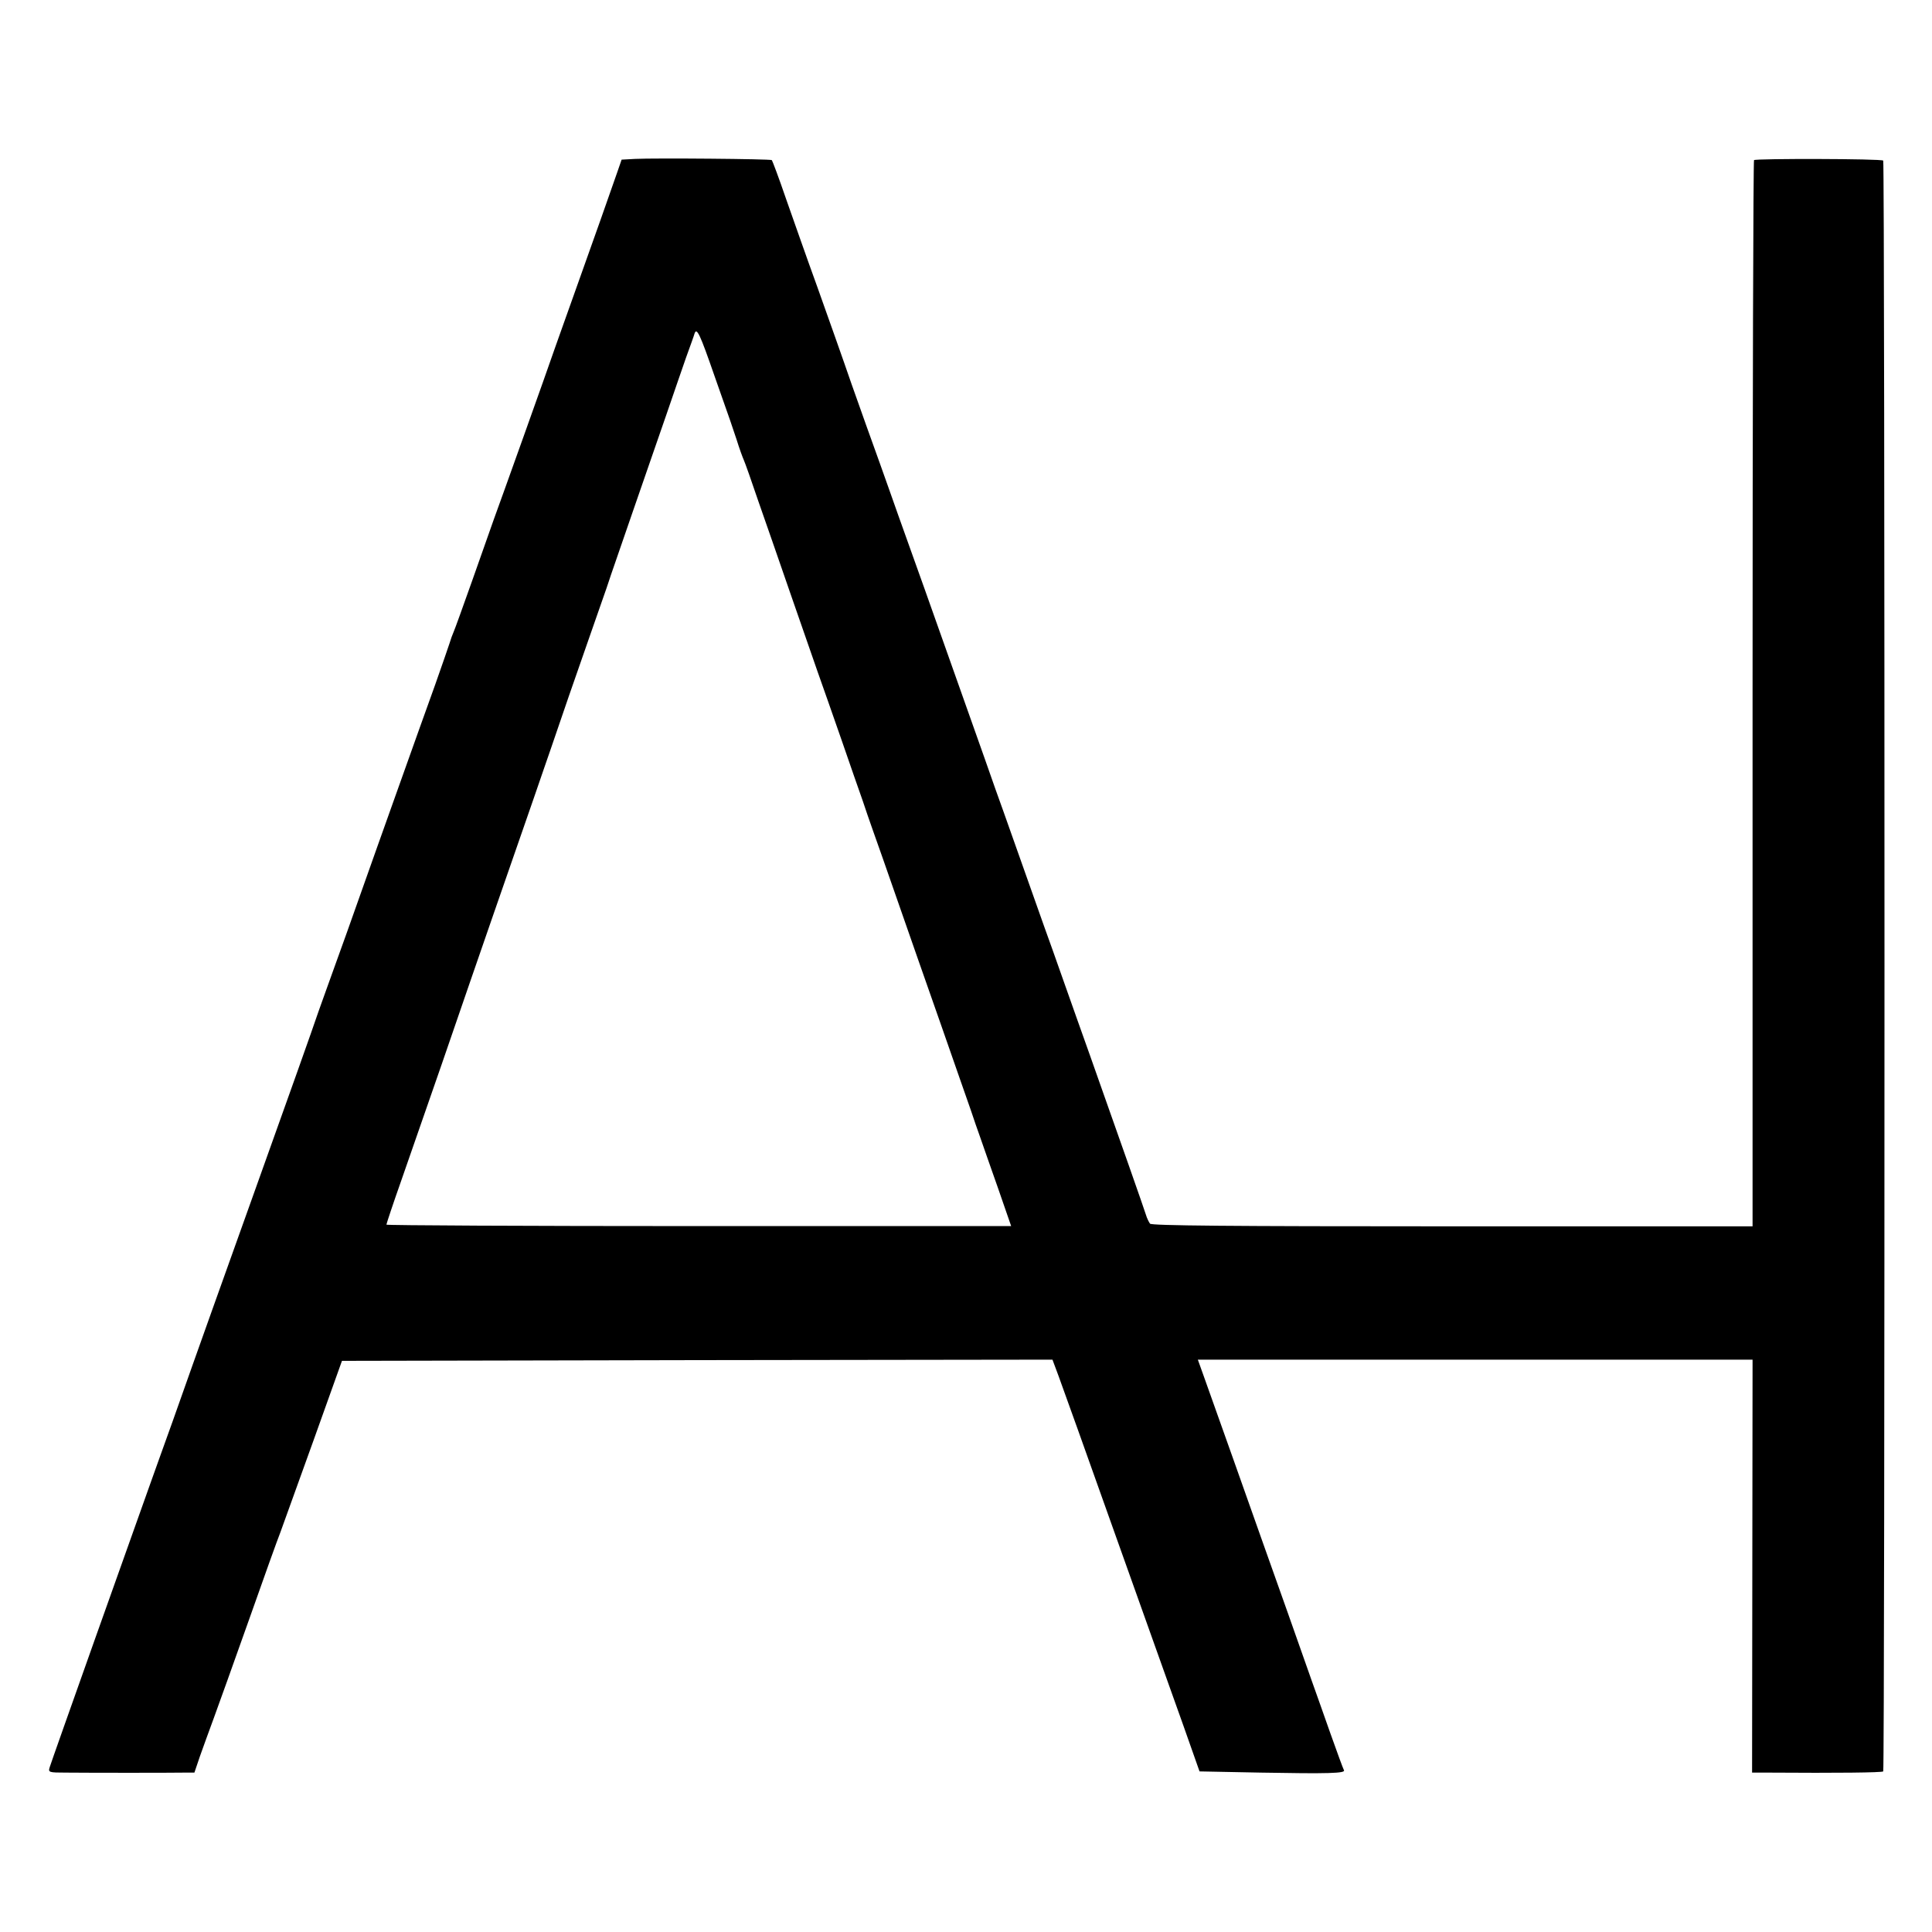
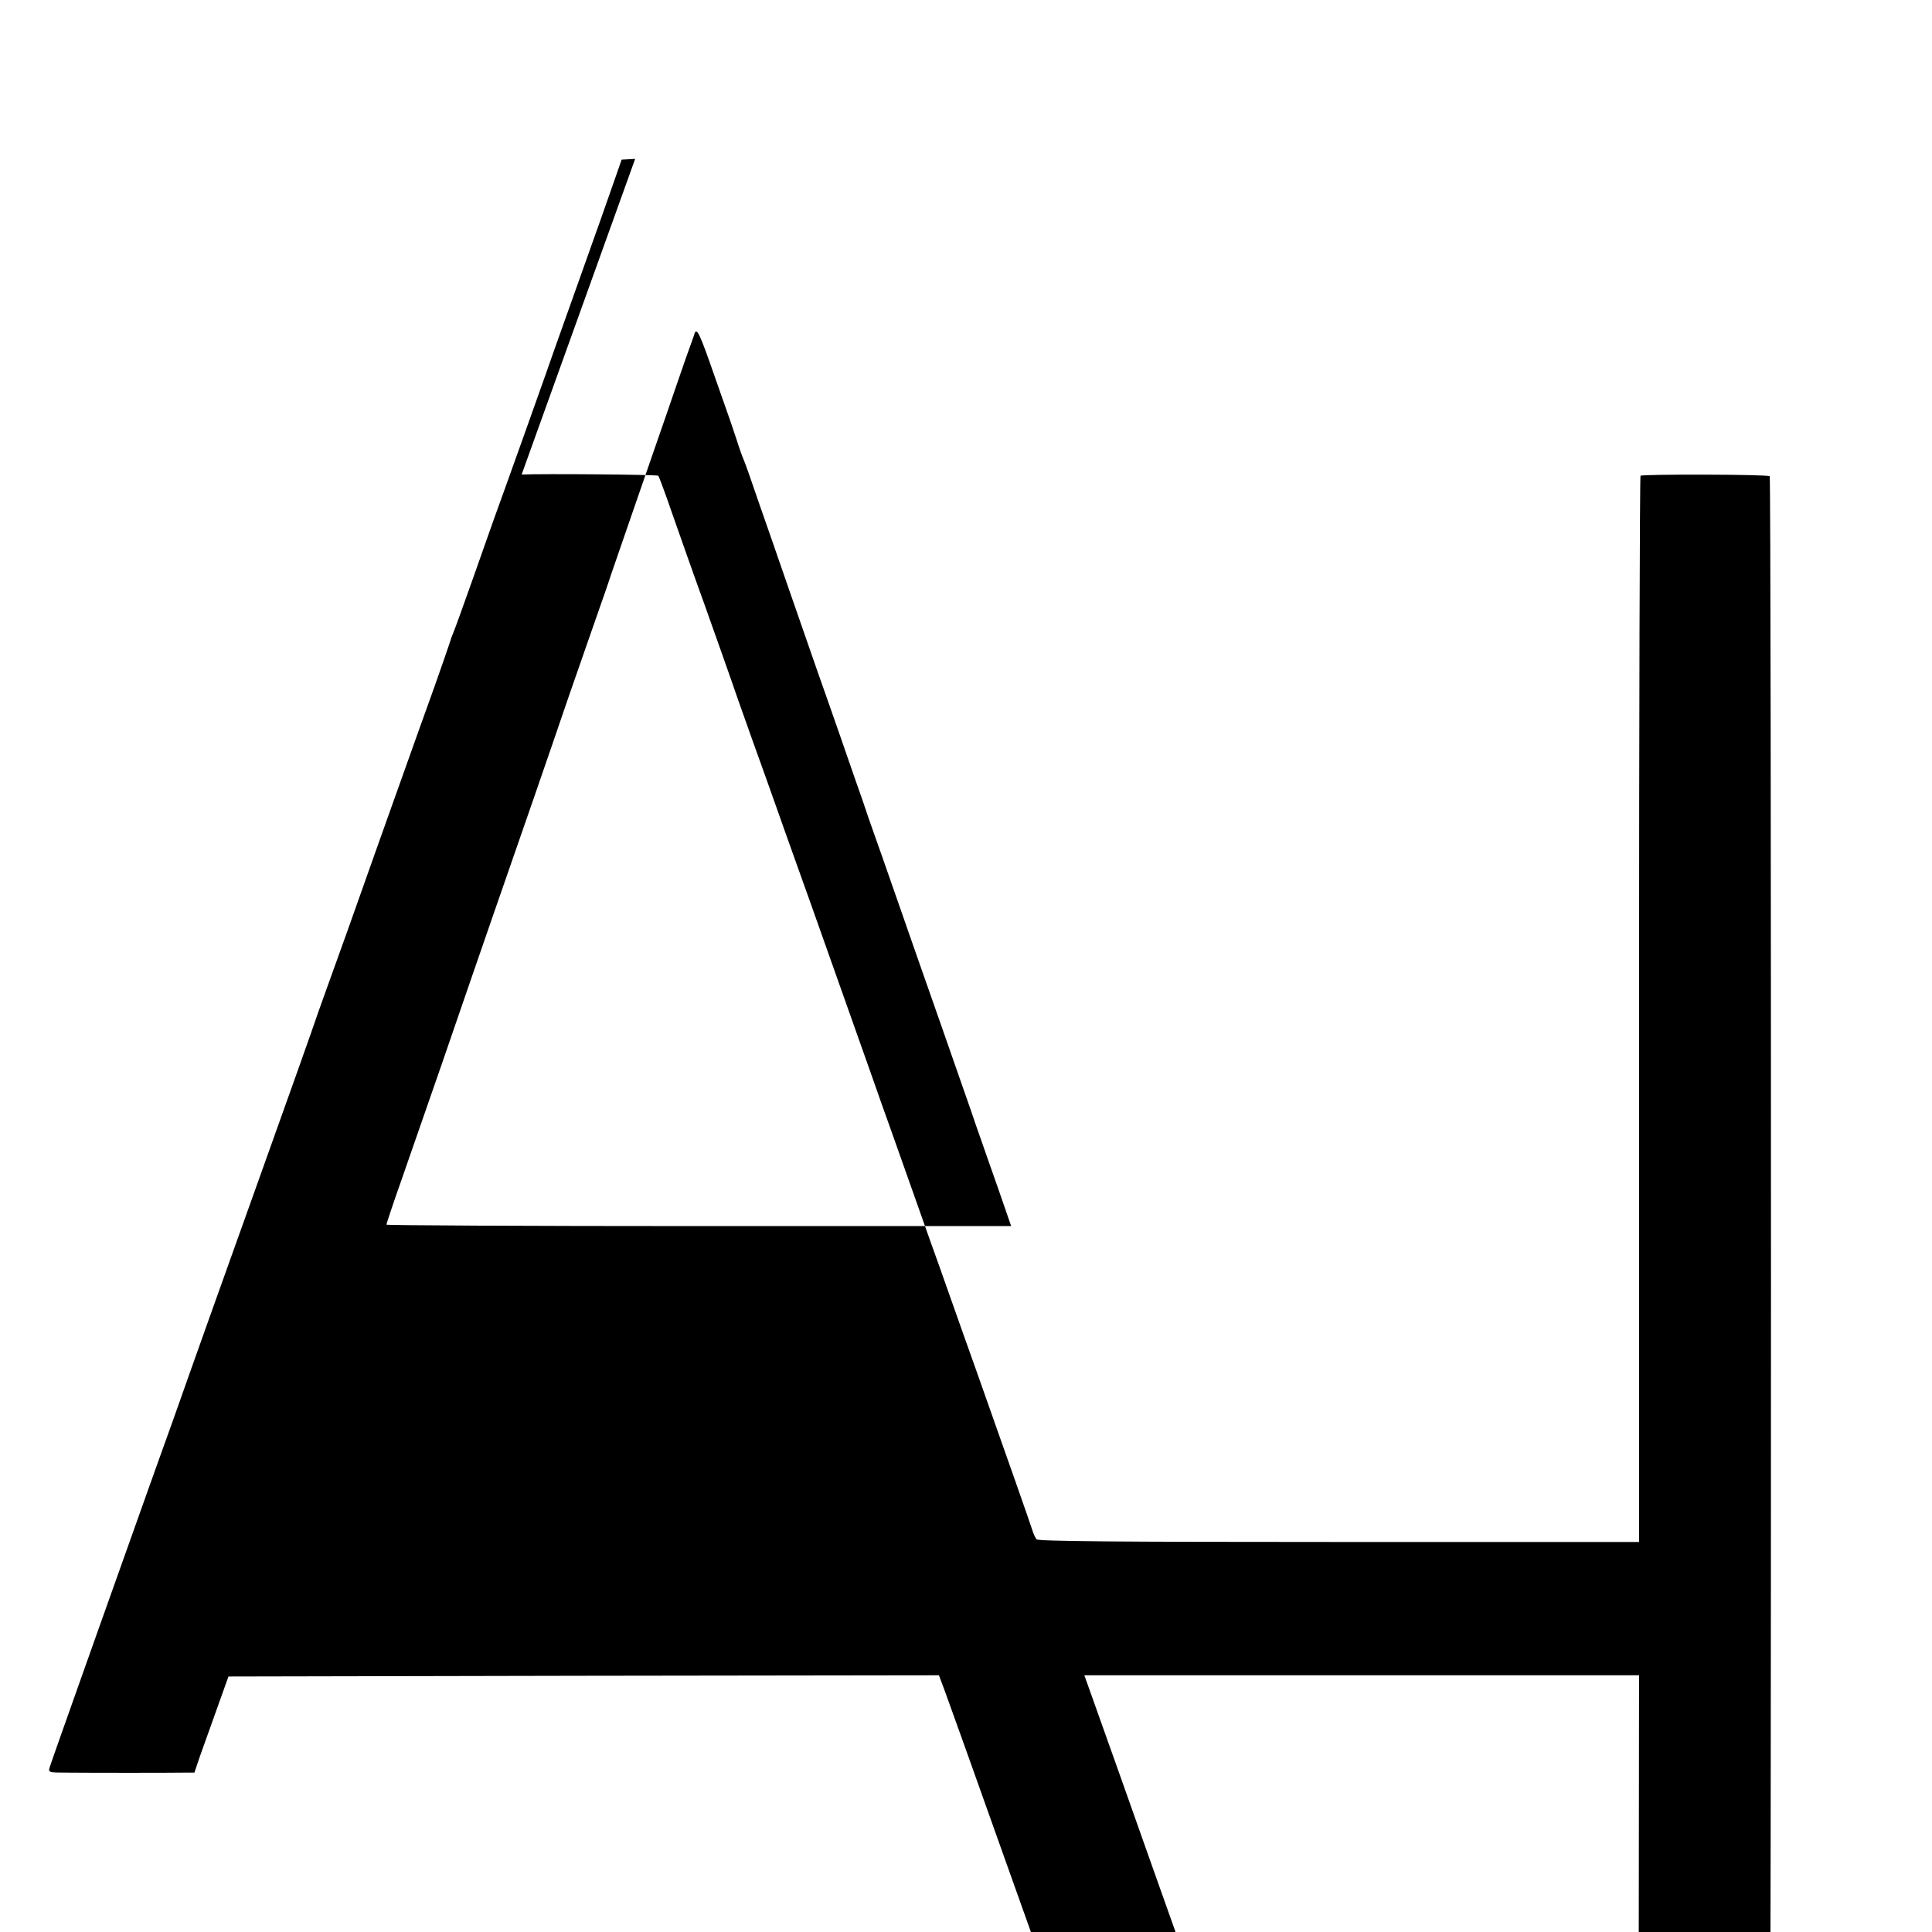
<svg xmlns="http://www.w3.org/2000/svg" version="1.0" width="800pt" height="800pt" viewBox="0 0 800 800" preserveAspectRatio="xMidYMid meet">
  <g transform="translate(0,800) scale(0.1,-0.1)" fill="#000000" stroke="none">
-     <path d="M2630 7342 l-56 -3 -18 -52 c-18 -53 -103 -293 -183 -517 -25 -69 -57 -161 -73 -205 -40 -116 -227 -639 -255 -715 -13 -36 -53 -150 -90 -255 -37 -104 -71 -199 -76 -210 -5 -11 -13 -33 -18 -50 -5 -16 -32 -93 -59 -170 -28 -77 -96 -268 -152 -425 -56 -157 -128 -359 -160 -450 -32 -91 -77 -217 -100 -280 -23 -63 -54 -151 -70 -195 -26 -77 -125 -355 -270 -760 -101 -282 -231 -645 -335 -940 -32 -88 -74 -207 -95 -265 -61 -170 -407 -1143 -414 -1167 -7 -22 -5 -23 68 -23 98 -1 433 -1 489 0 l42 0 23 68 c13 37 39 108 57 157 18 50 84 232 145 405 61 173 120 338 131 365 10 28 72 199 137 380 l118 330 1471 3 1471 2 25 -67 c14 -38 121 -336 237 -663 117 -327 242 -680 280 -785 l67 -190 254 -5 c279 -5 352 -3 344 10 -3 5 -28 73 -56 152 -28 79 -63 179 -79 223 -45 129 -148 419 -200 565 -46 130 -196 554 -246 693 l-24 67 1149 0 1148 0 -1 -855 -1 -855 70 0 c284 -2 468 0 473 5 7 7 7 6663 0 6670 -7 8 -527 9 -535 2 -3 -4 -6 -999 -6 -2211 l0 -2204 -1243 0 c-931 0 -1245 3 -1252 11 -5 7 -13 23 -17 37 -7 23 -107 308 -231 658 -30 83 -79 223 -110 310 -30 86 -66 186 -79 222 -13 36 -51 144 -85 240 -34 96 -72 204 -85 240 -13 36 -49 136 -79 223 -92 259 -163 460 -247 697 -44 124 -93 261 -109 305 -15 44 -51 143 -78 220 -28 77 -80 223 -116 325 -35 102 -99 282 -141 400 -43 118 -101 284 -131 369 -29 85 -56 156 -58 158 -5 5 -486 9 -566 5z m328 -897 c33 -94 62 -177 65 -185 3 -8 15 -44 27 -80 11 -36 25 -74 30 -85 5 -11 32 -87 60 -170 29 -82 88 -253 132 -380 44 -126 95 -273 113 -325 19 -52 63 -180 100 -285 36 -104 75 -217 87 -250 11 -33 30 -89 43 -125 13 -36 58 -164 100 -285 42 -121 124 -355 182 -520 58 -165 113 -325 124 -355 10 -30 27 -80 38 -110 10 -30 44 -125 74 -211 l54 -156 -1293 0 c-712 0 -1294 3 -1294 6 0 3 27 85 61 181 119 341 232 667 284 820 48 139 115 333 267 770 27 80 59 170 69 200 49 144 93 272 159 460 39 113 76 216 80 230 4 14 49 142 98 285 50 143 113 328 142 410 28 83 65 188 81 235 17 47 33 91 35 99 9 27 23 -4 82 -174z" />
+     <path d="M2630 7342 l-56 -3 -18 -52 c-18 -53 -103 -293 -183 -517 -25 -69 -57 -161 -73 -205 -40 -116 -227 -639 -255 -715 -13 -36 -53 -150 -90 -255 -37 -104 -71 -199 -76 -210 -5 -11 -13 -33 -18 -50 -5 -16 -32 -93 -59 -170 -28 -77 -96 -268 -152 -425 -56 -157 -128 -359 -160 -450 -32 -91 -77 -217 -100 -280 -23 -63 -54 -151 -70 -195 -26 -77 -125 -355 -270 -760 -101 -282 -231 -645 -335 -940 -32 -88 -74 -207 -95 -265 -61 -170 -407 -1143 -414 -1167 -7 -22 -5 -23 68 -23 98 -1 433 -1 489 0 l42 0 23 68 l118 330 1471 3 1471 2 25 -67 c14 -38 121 -336 237 -663 117 -327 242 -680 280 -785 l67 -190 254 -5 c279 -5 352 -3 344 10 -3 5 -28 73 -56 152 -28 79 -63 179 -79 223 -45 129 -148 419 -200 565 -46 130 -196 554 -246 693 l-24 67 1149 0 1148 0 -1 -855 -1 -855 70 0 c284 -2 468 0 473 5 7 7 7 6663 0 6670 -7 8 -527 9 -535 2 -3 -4 -6 -999 -6 -2211 l0 -2204 -1243 0 c-931 0 -1245 3 -1252 11 -5 7 -13 23 -17 37 -7 23 -107 308 -231 658 -30 83 -79 223 -110 310 -30 86 -66 186 -79 222 -13 36 -51 144 -85 240 -34 96 -72 204 -85 240 -13 36 -49 136 -79 223 -92 259 -163 460 -247 697 -44 124 -93 261 -109 305 -15 44 -51 143 -78 220 -28 77 -80 223 -116 325 -35 102 -99 282 -141 400 -43 118 -101 284 -131 369 -29 85 -56 156 -58 158 -5 5 -486 9 -566 5z m328 -897 c33 -94 62 -177 65 -185 3 -8 15 -44 27 -80 11 -36 25 -74 30 -85 5 -11 32 -87 60 -170 29 -82 88 -253 132 -380 44 -126 95 -273 113 -325 19 -52 63 -180 100 -285 36 -104 75 -217 87 -250 11 -33 30 -89 43 -125 13 -36 58 -164 100 -285 42 -121 124 -355 182 -520 58 -165 113 -325 124 -355 10 -30 27 -80 38 -110 10 -30 44 -125 74 -211 l54 -156 -1293 0 c-712 0 -1294 3 -1294 6 0 3 27 85 61 181 119 341 232 667 284 820 48 139 115 333 267 770 27 80 59 170 69 200 49 144 93 272 159 460 39 113 76 216 80 230 4 14 49 142 98 285 50 143 113 328 142 410 28 83 65 188 81 235 17 47 33 91 35 99 9 27 23 -4 82 -174z" />
  </g>
</svg>